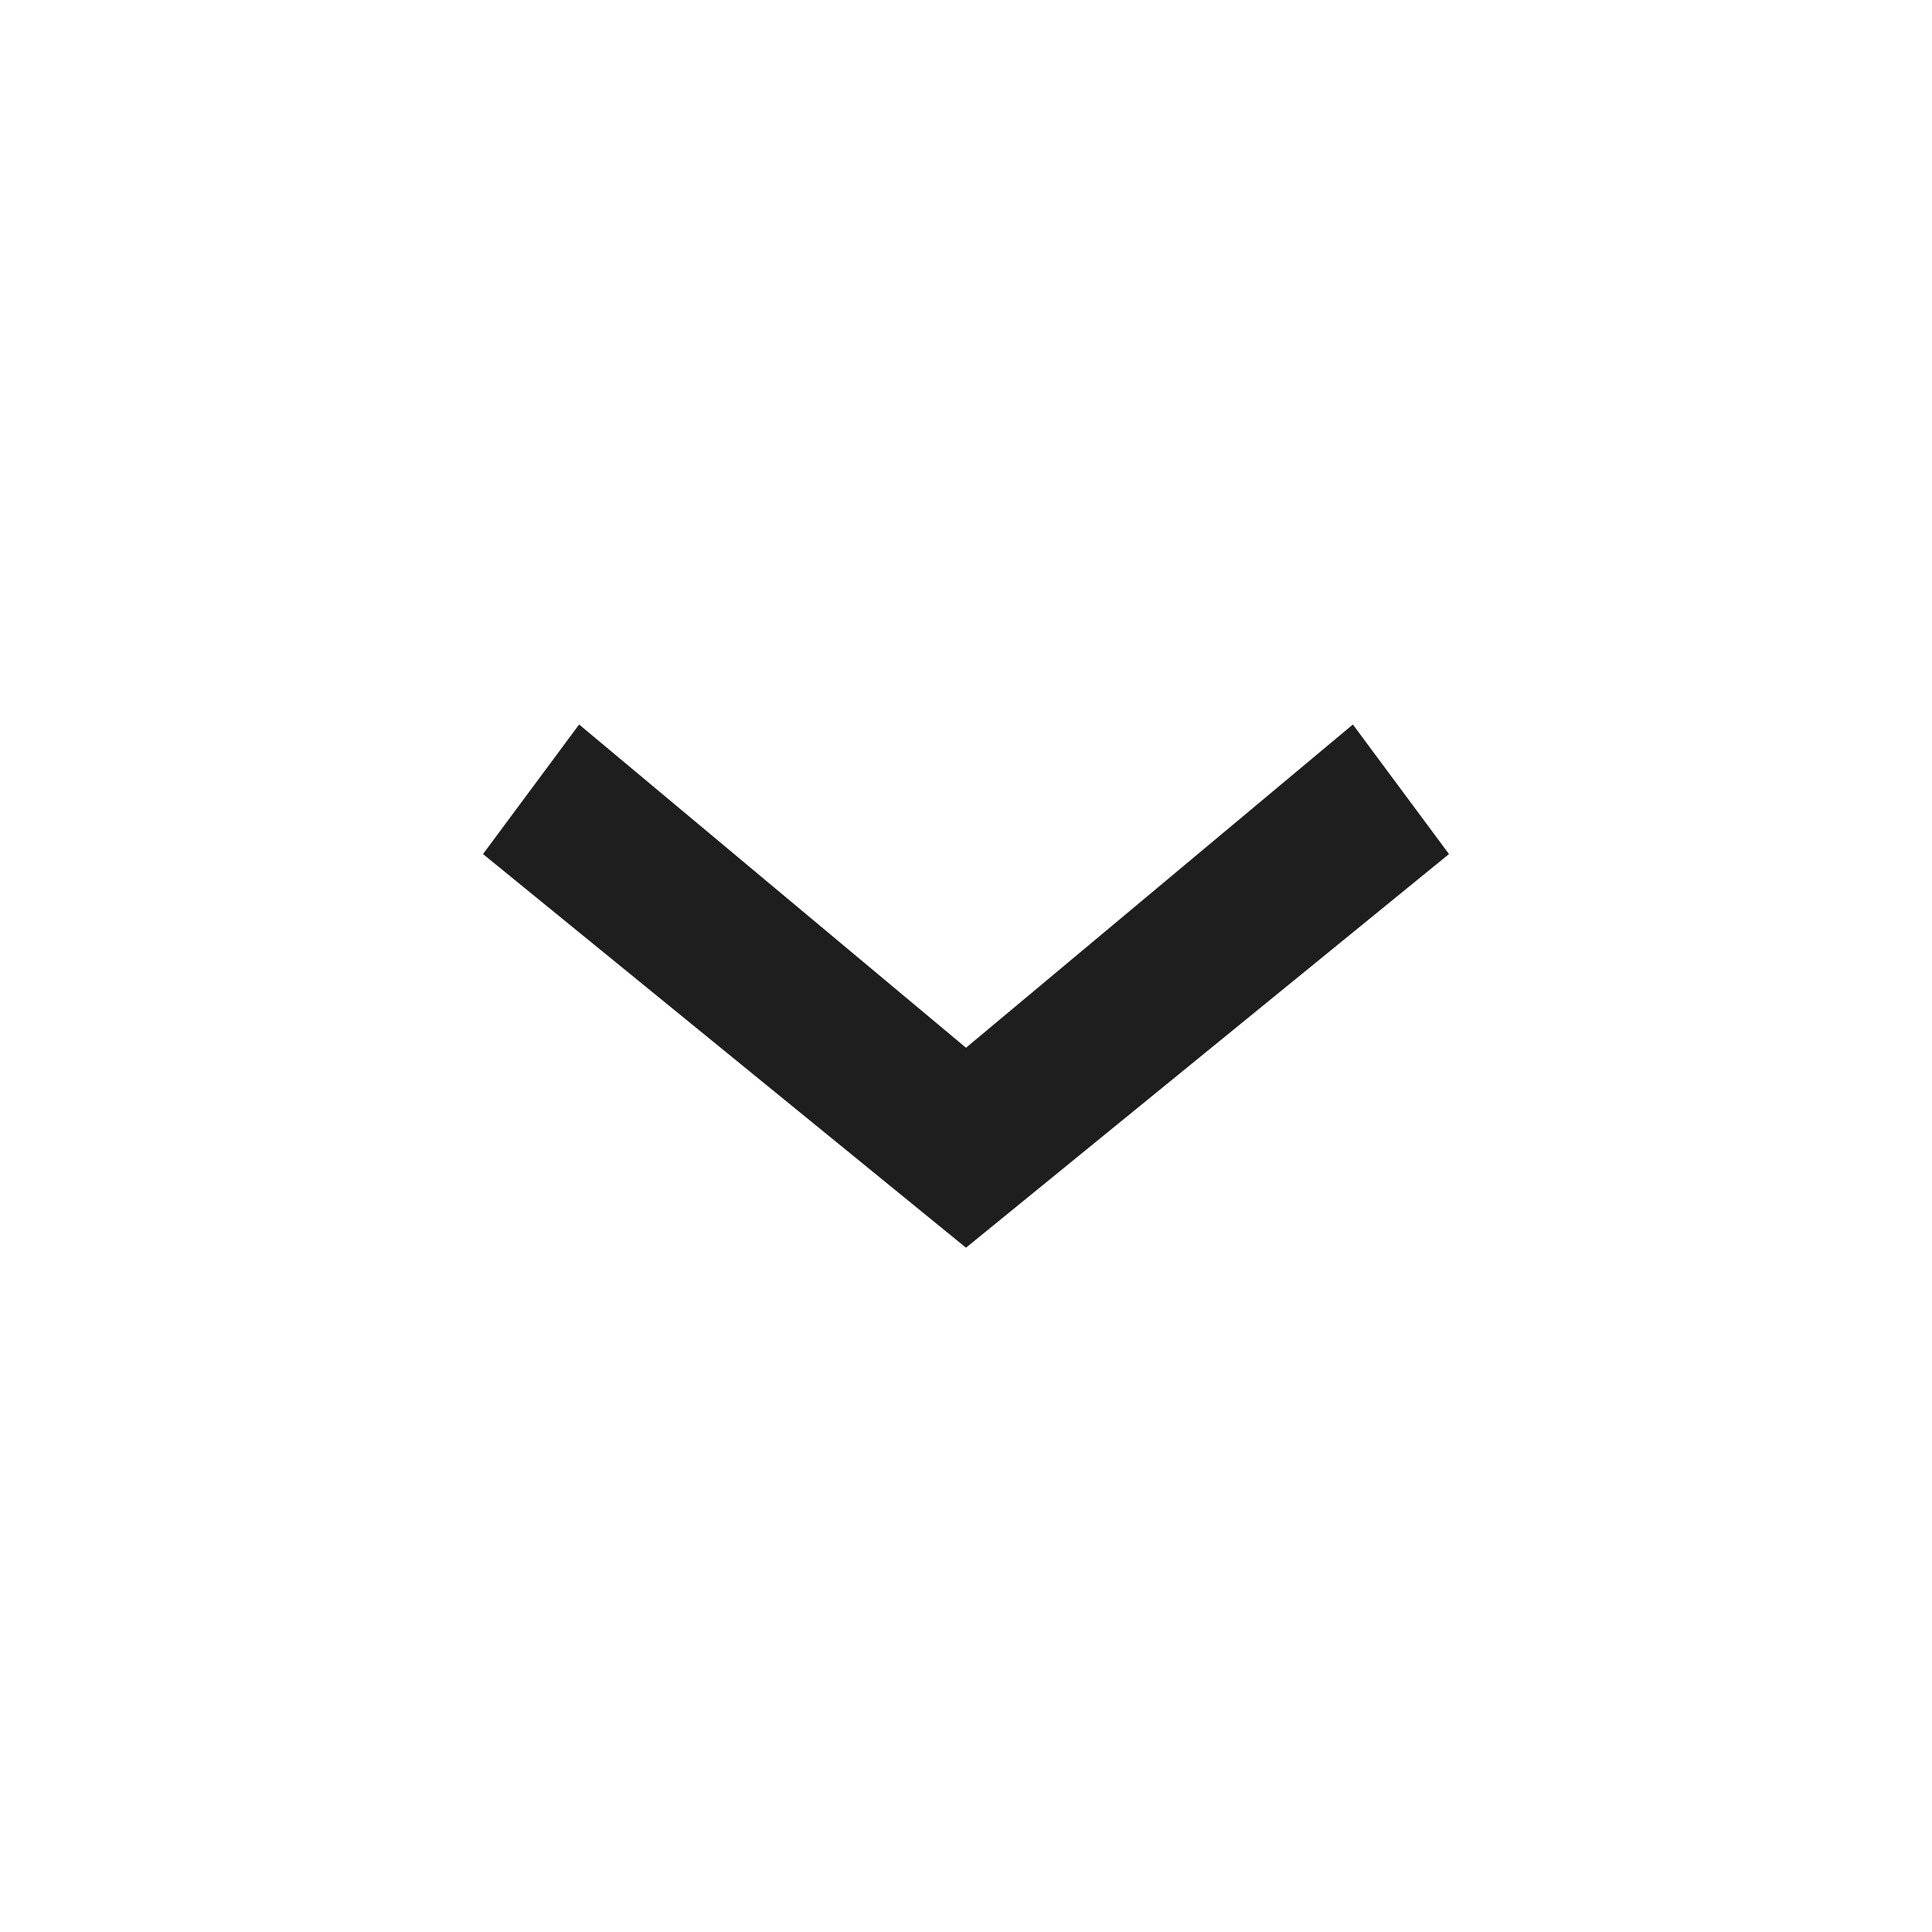
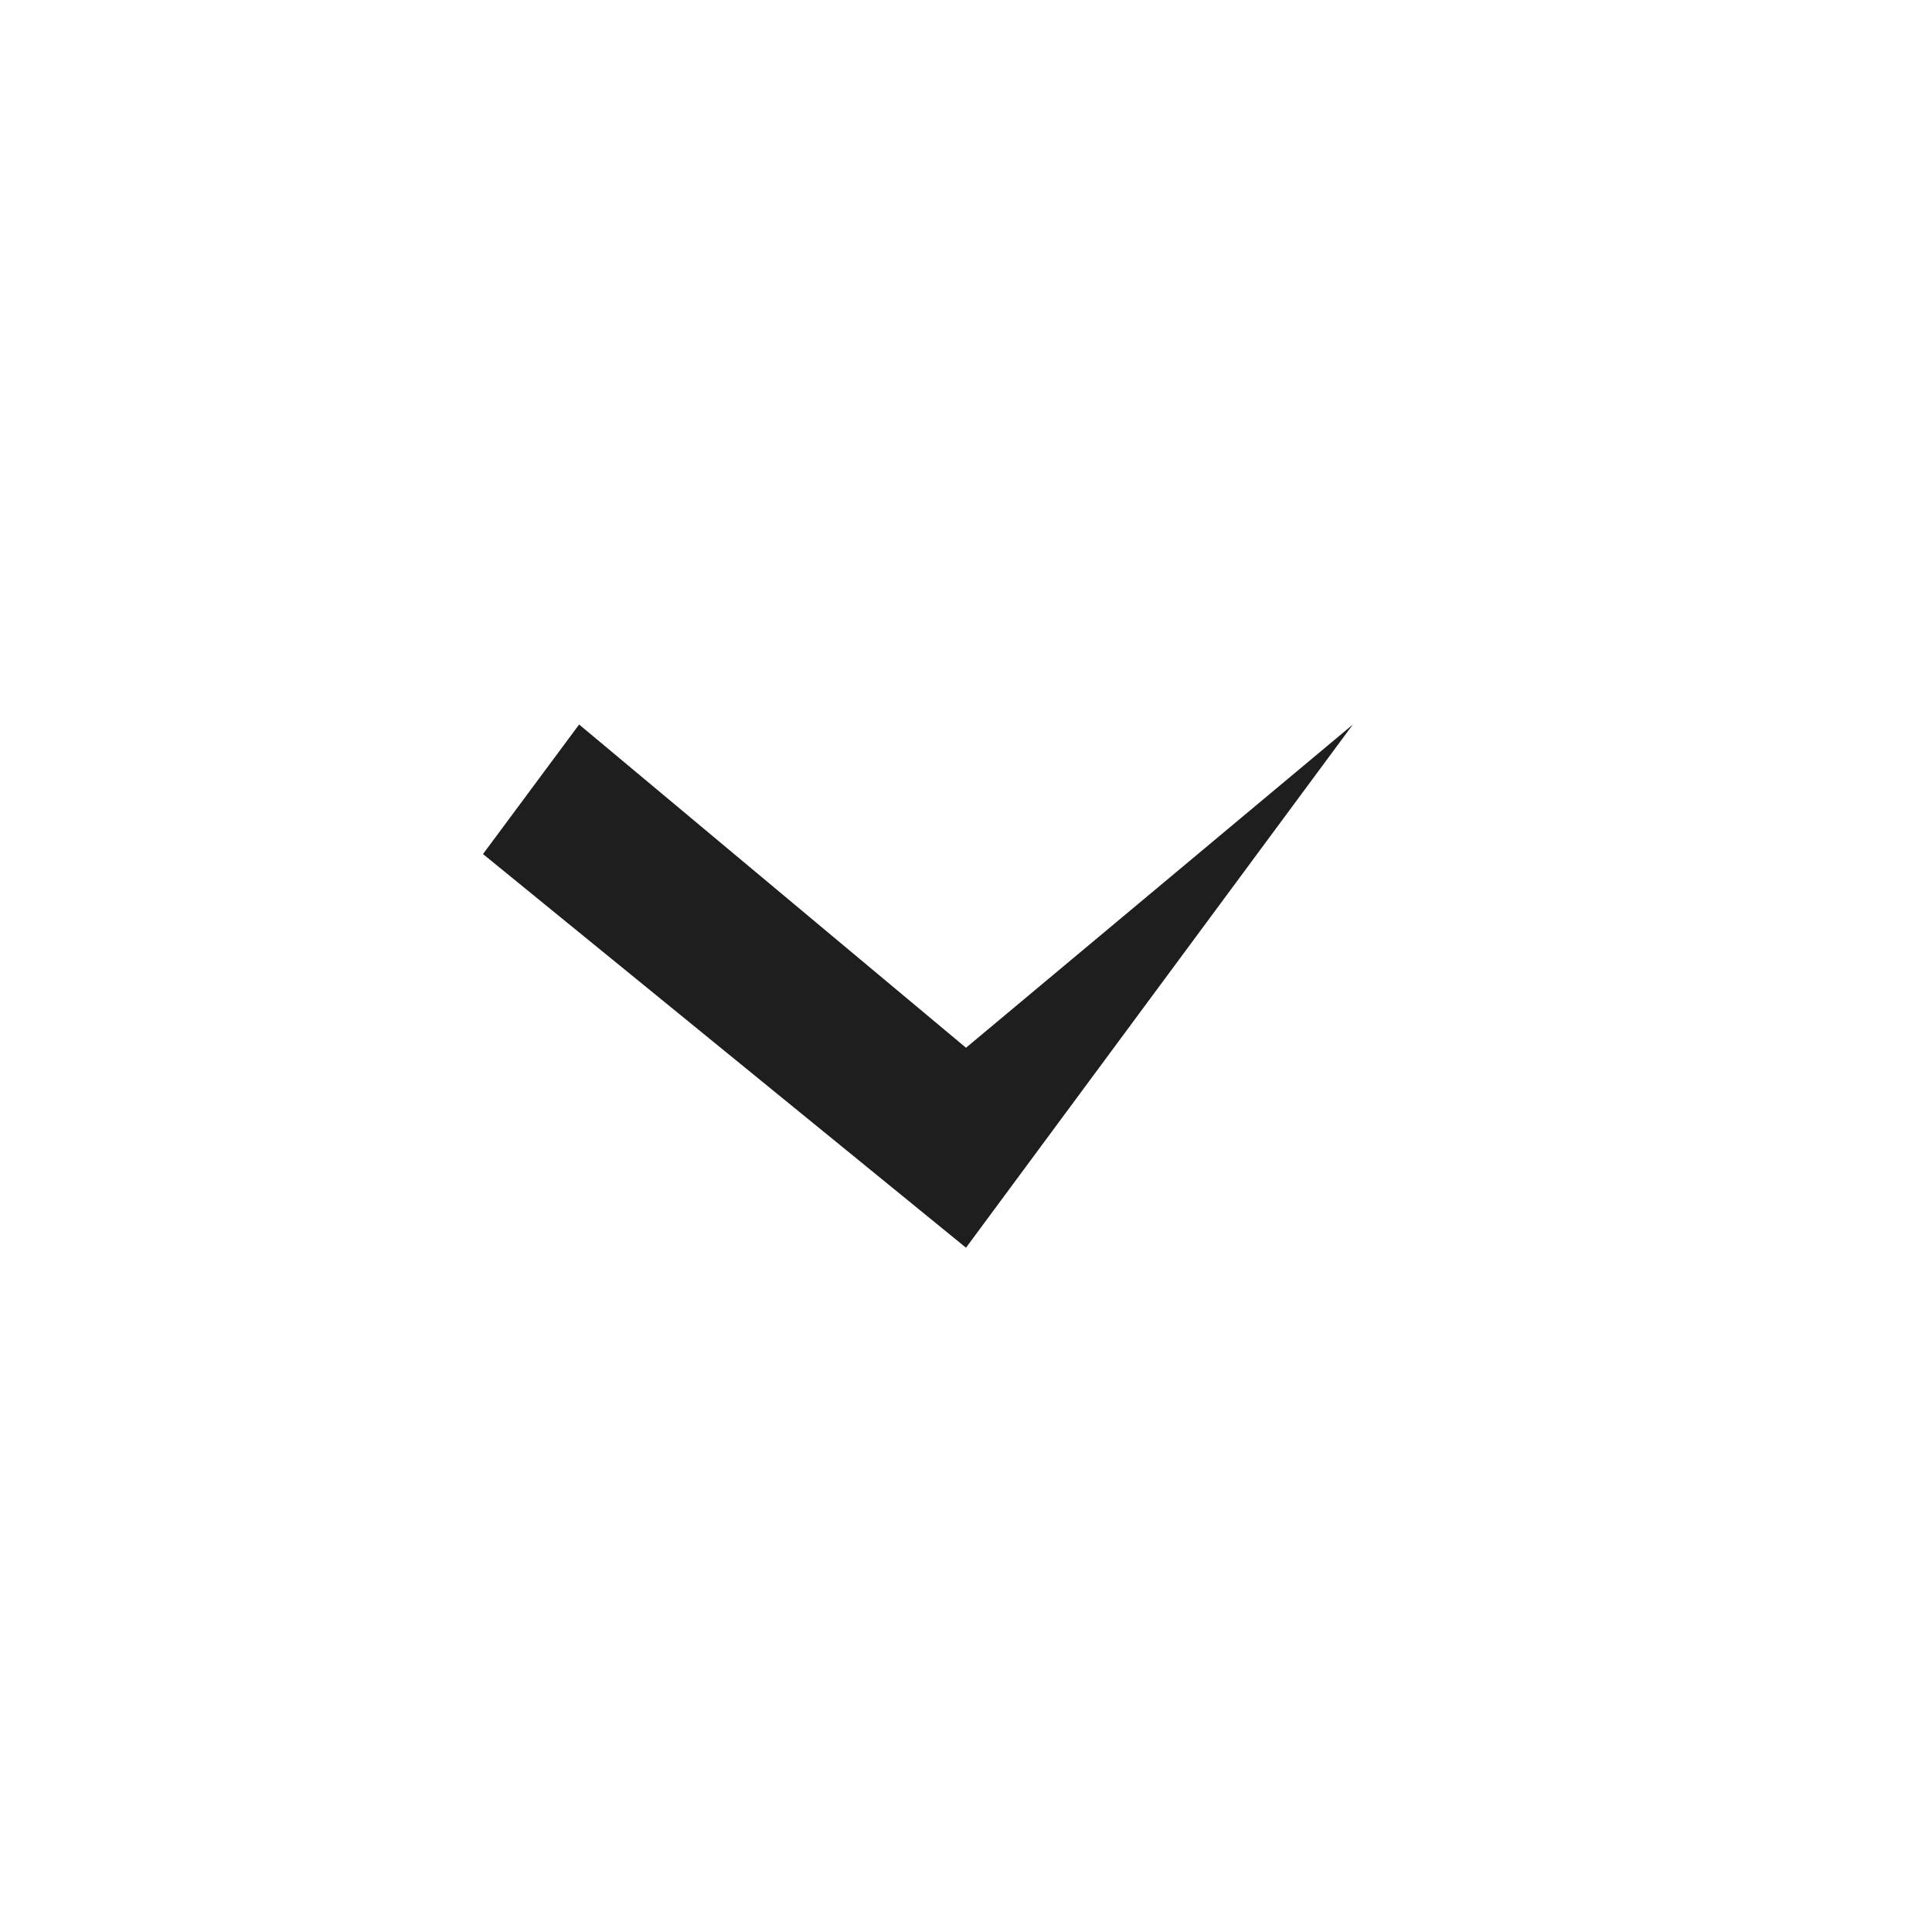
<svg xmlns="http://www.w3.org/2000/svg" width="16" height="16" viewBox="0 0 16 16" fill="none">
-   <path fill-rule="evenodd" clip-rule="evenodd" d="M8 10.333L12 7.073L11.204 6L8 8.677L4.796 6L4 7.073L8 10.333Z" fill="black" fill-opacity="0.88" />
+   <path fill-rule="evenodd" clip-rule="evenodd" d="M8 10.333L11.204 6L8 8.677L4.796 6L4 7.073L8 10.333Z" fill="black" fill-opacity="0.88" />
</svg>